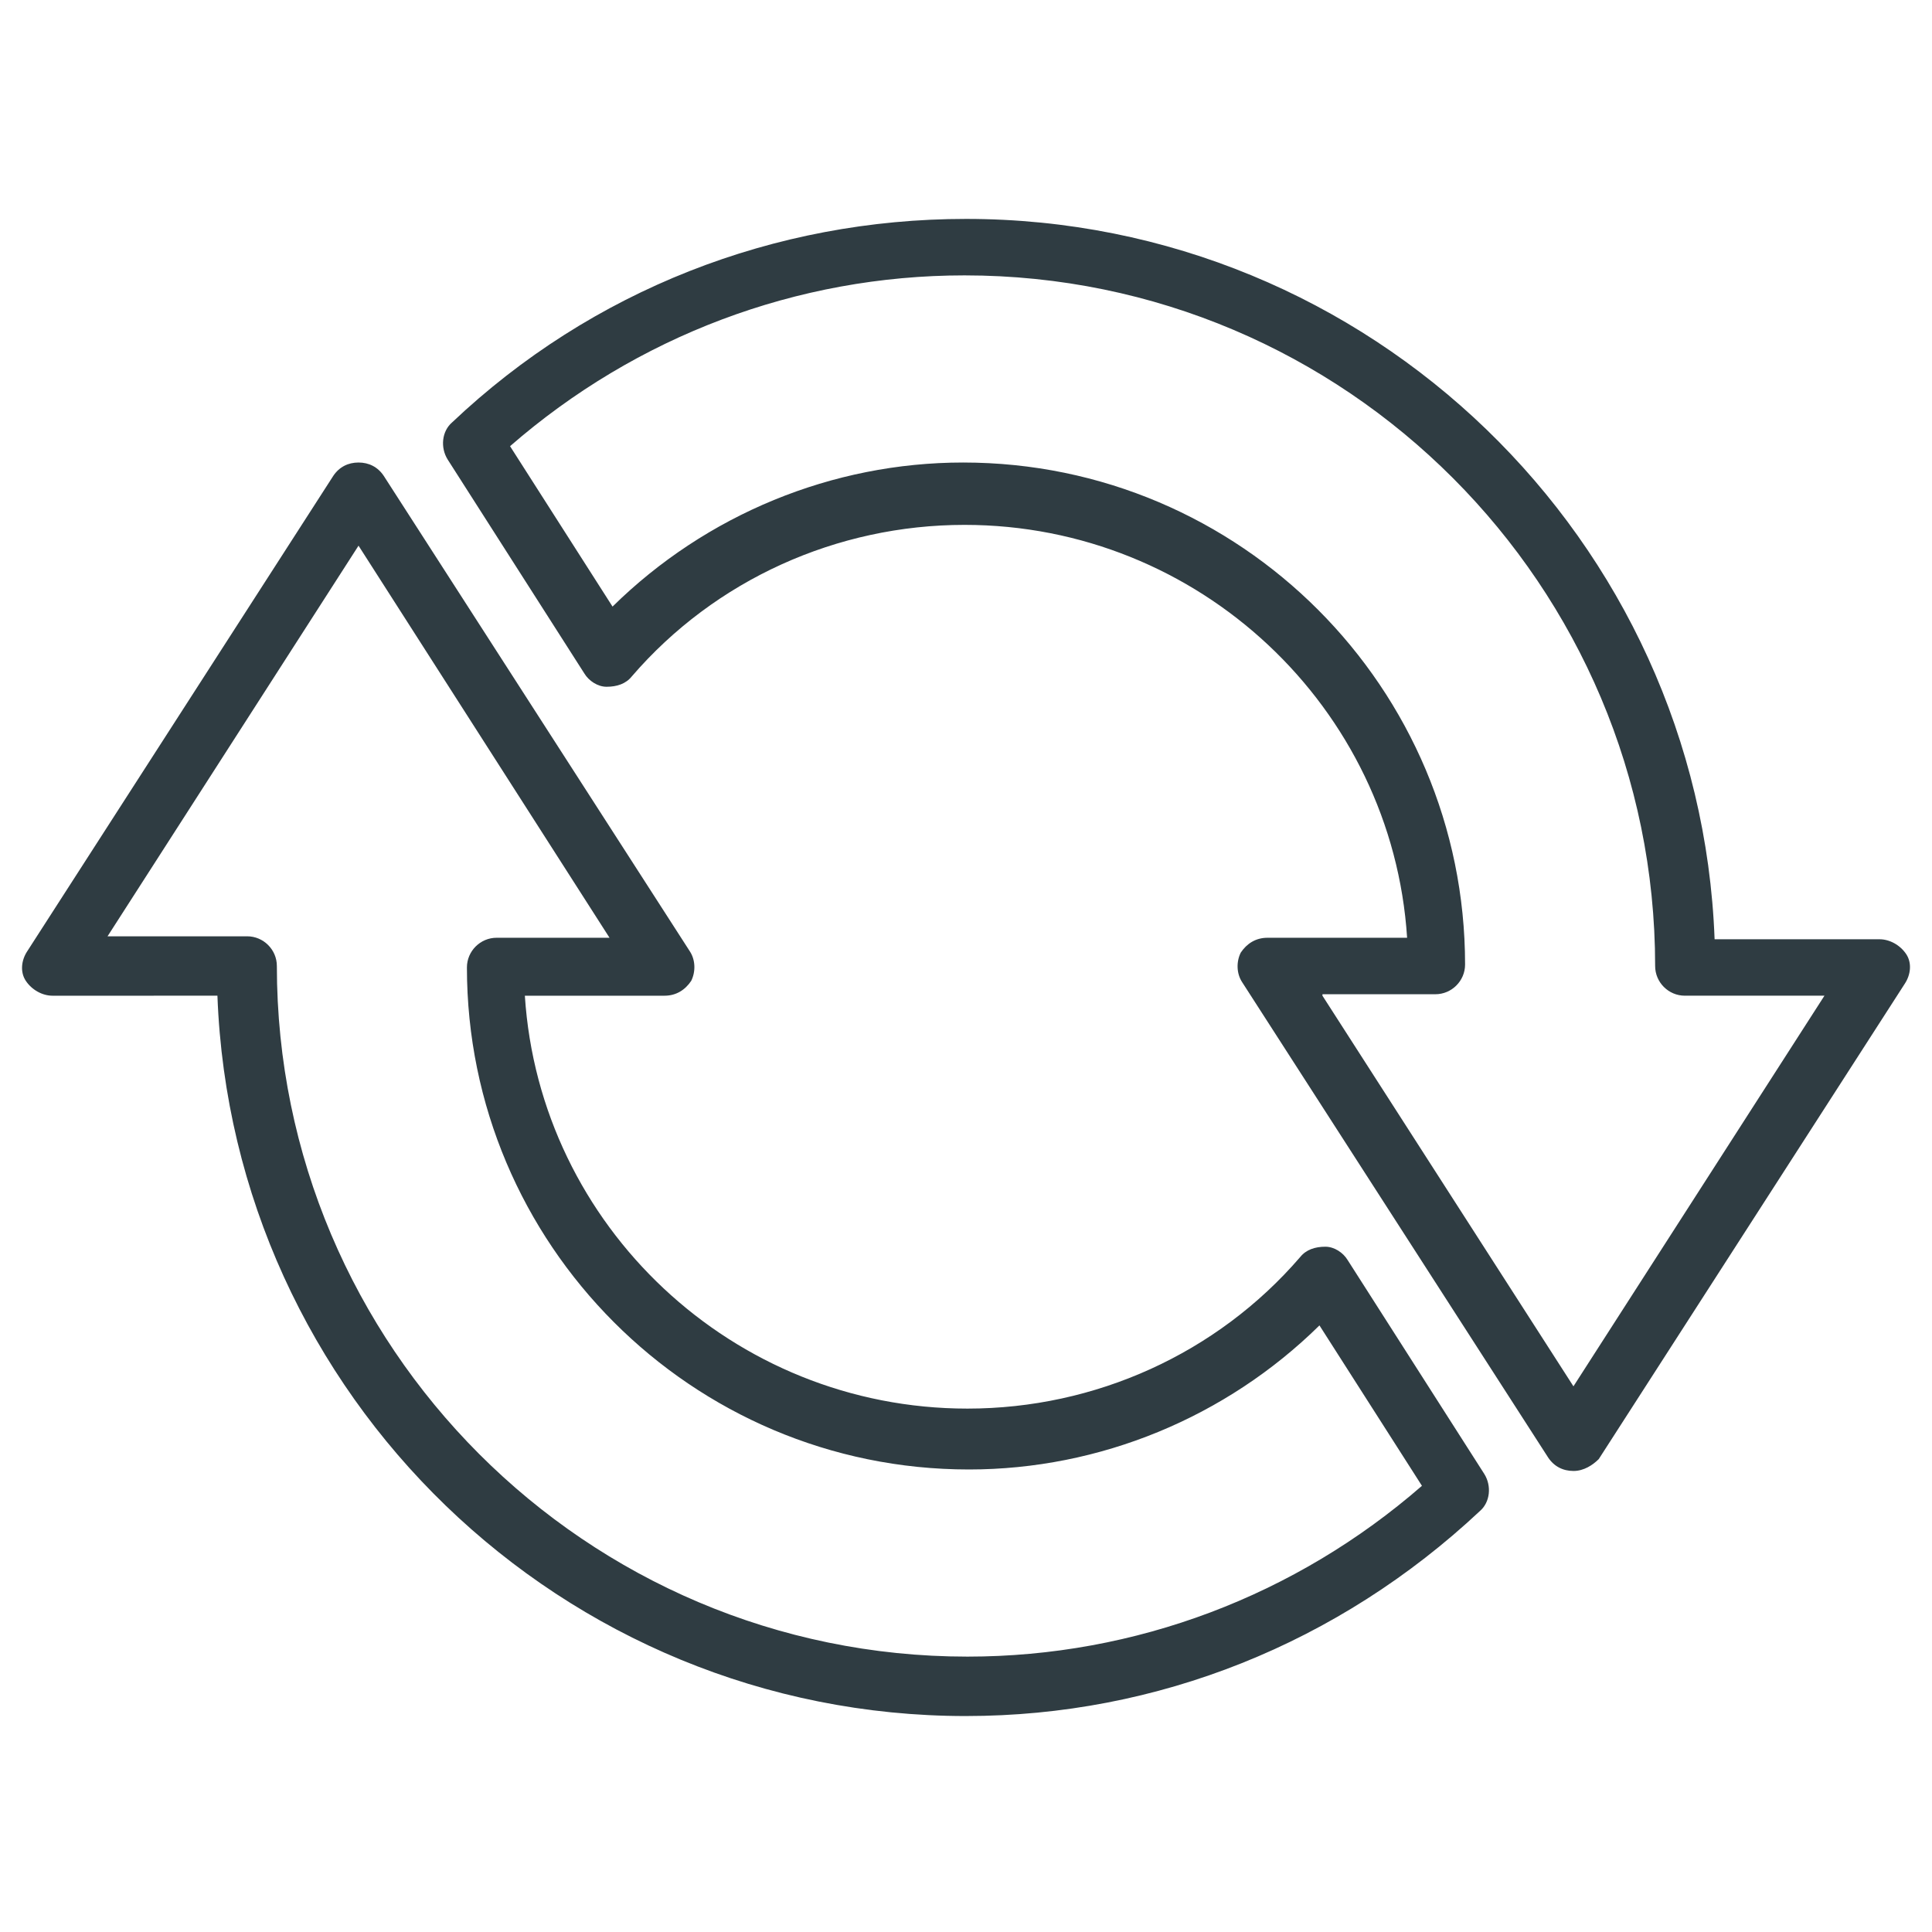
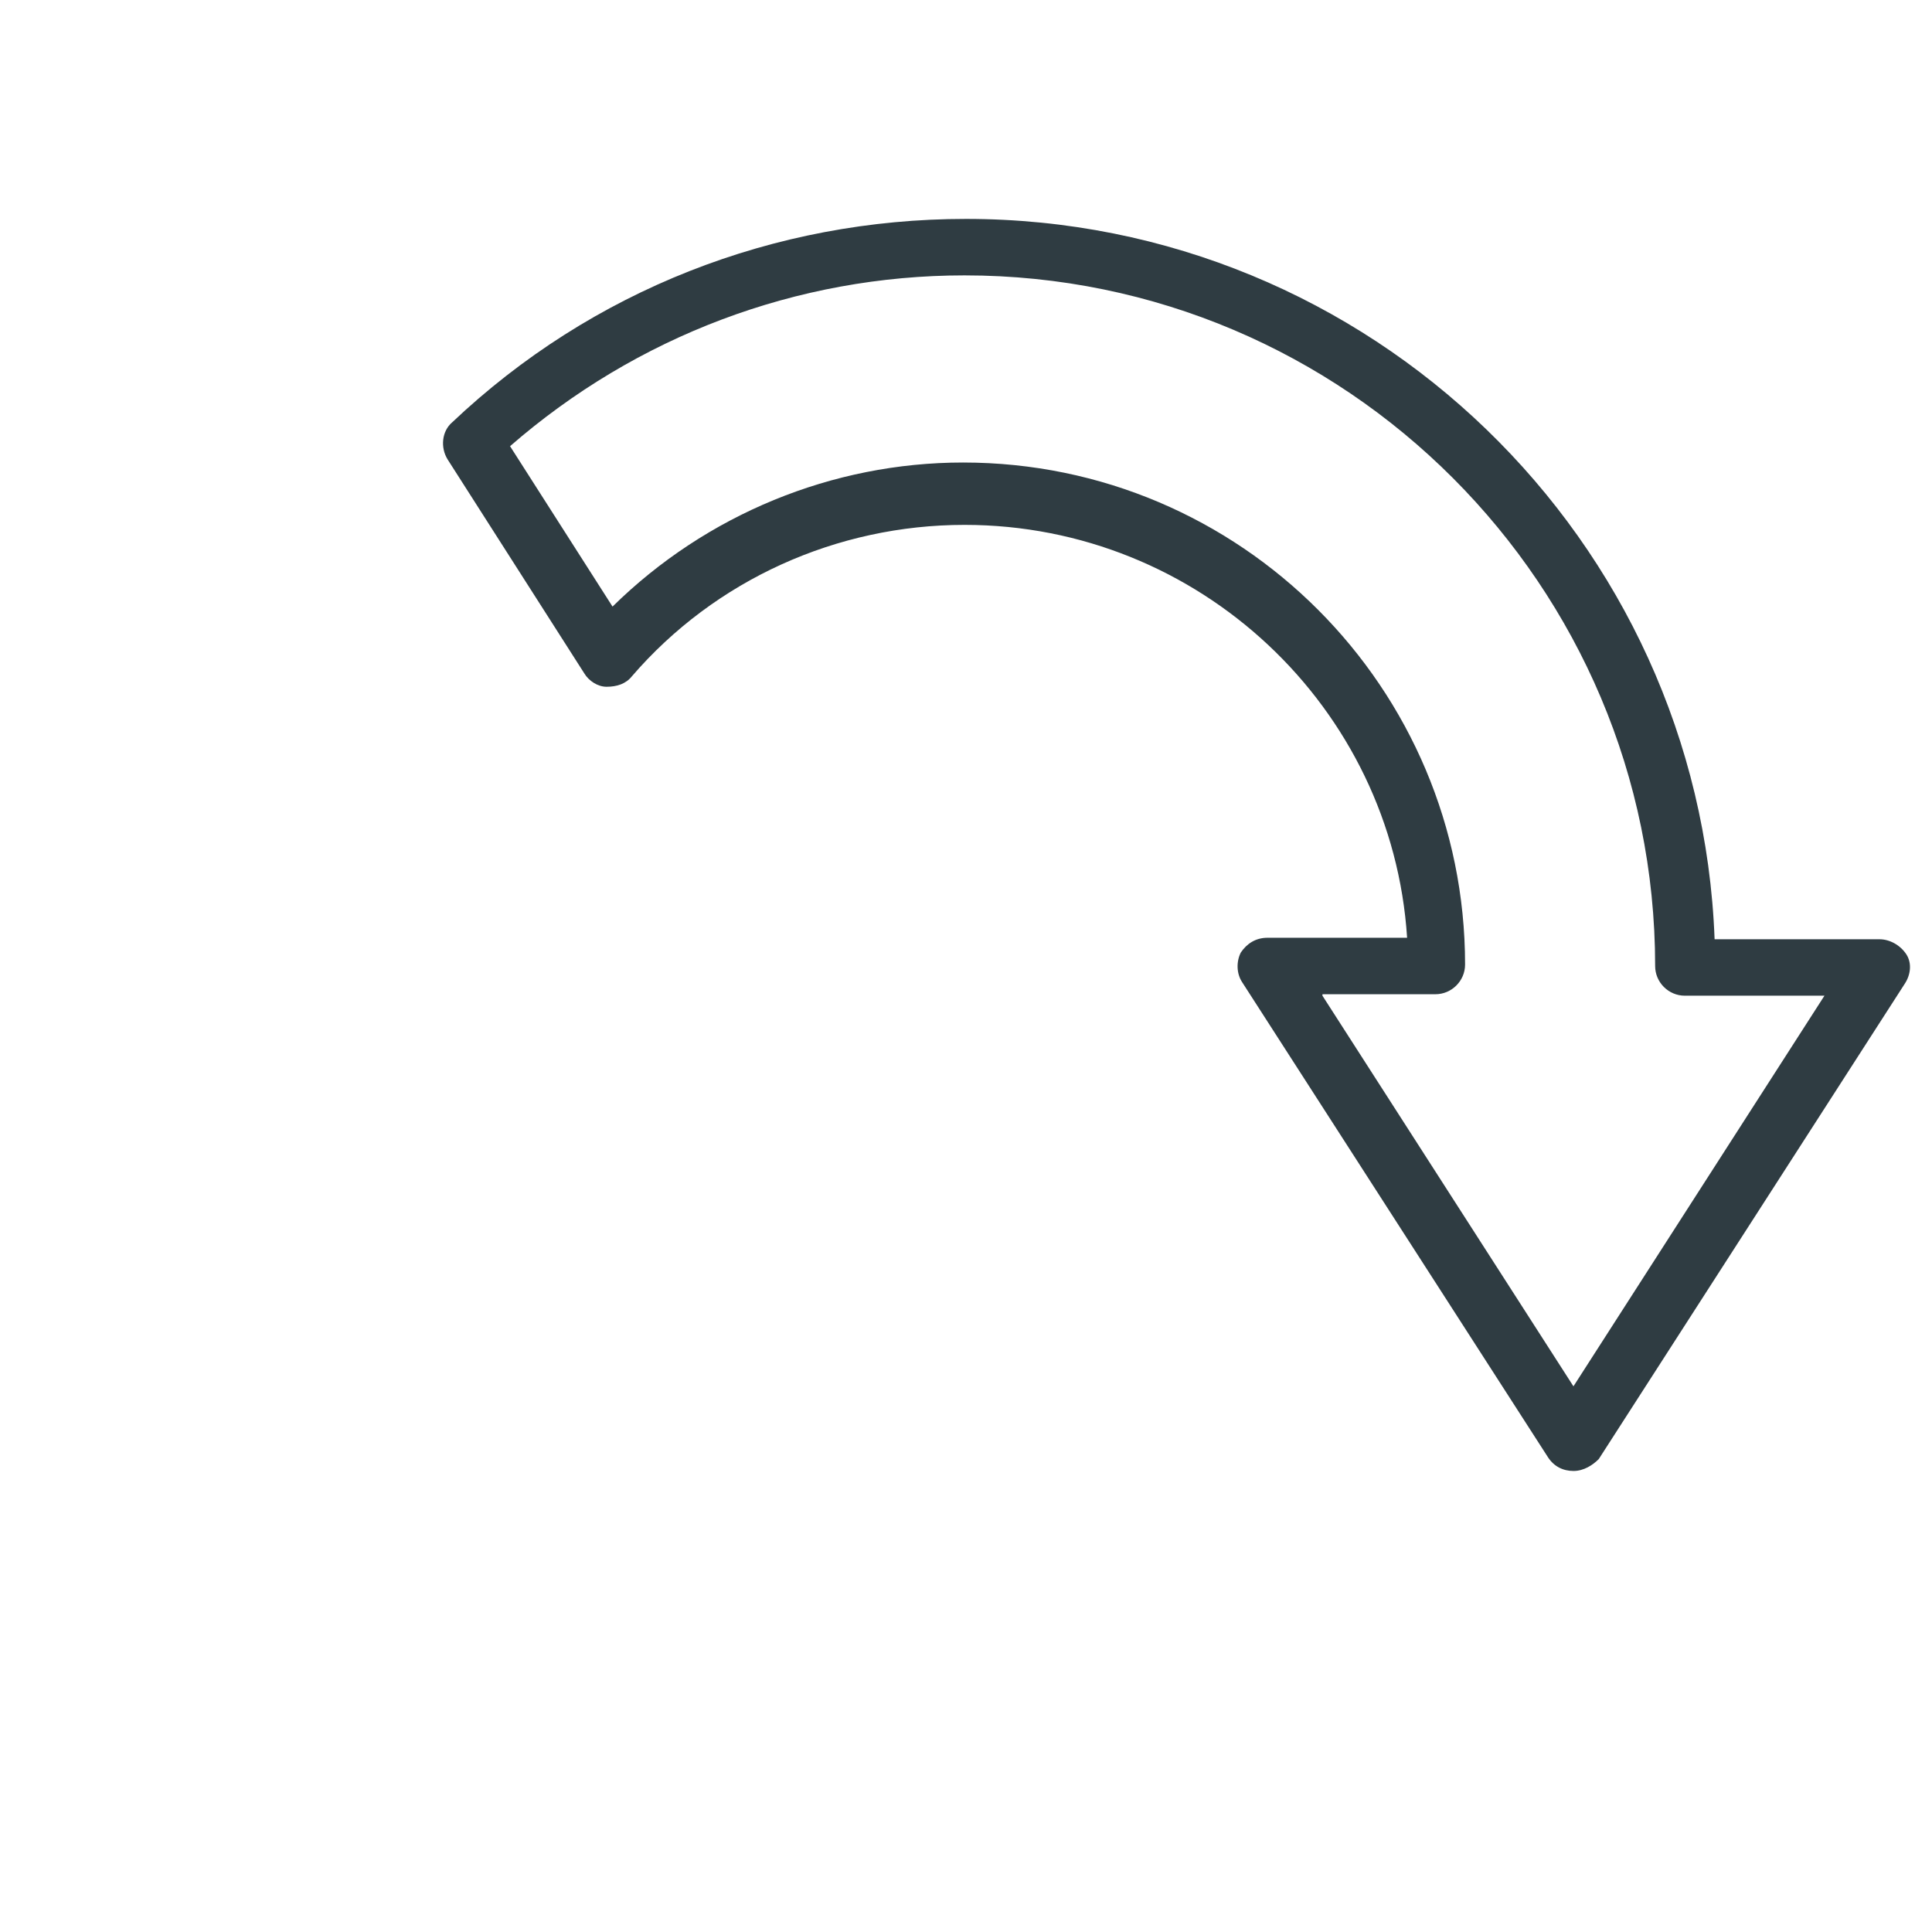
<svg xmlns="http://www.w3.org/2000/svg" width="800px" height="800px" version="1.1" viewBox="144 144 512 512">
  <g fill="#2f3c42">
    <path d="m560.98 533.82c-2.754 0-5.117-1.18-6.691-3.543l-81.082-125.95c-1.574-2.363-1.574-5.512-0.395-7.871 1.574-2.363 3.938-3.938 7.086-3.938h37c-3.938-61.008-55.105-109.42-117.29-109.42-33.852 0-66.125 14.562-88.168 40.148-1.574 1.969-3.938 2.754-6.691 2.754-2.363 0-4.723-1.574-5.902-3.543l-36.211-56.68c-1.969-3.148-1.574-7.477 1.18-9.84 37-35.031 85.41-53.922 136.19-53.922 107.06 0 194.44 85.02 198.38 190.9h43.691c2.754 0 5.512 1.574 7.086 3.938 1.574 2.363 1.18 5.512-0.395 7.871l-81.082 125.95c-1.578 1.574-3.938 3.148-6.695 3.148zm-66.52-125.95 66.52 103.52 66.52-103.52h-37c-4.328 0-7.871-3.543-7.871-7.871 0-100.76-81.867-183.02-183.02-183.02-44.477 0-86.984 16.137-120.44 45.266l27.16 42.508c24.797-24.402 58.254-38.18 92.891-38.18 73.602 0 133.04 59.828 133.04 133.04 0 4.328-3.543 7.871-7.871 7.871l-29.922-0.004z" />
-     <path d="m400 598.77c-107.06 0-194.44-85.02-198.38-190.9l-43.691 0.004c-2.754 0-5.512-1.574-7.086-3.938-1.574-2.363-1.18-5.512 0.395-7.871l81.082-125.95c1.574-2.363 3.938-3.543 6.691-3.543s5.117 1.18 6.691 3.543l81.082 125.95c1.574 2.363 1.574 5.512 0.395 7.871-1.574 2.363-3.938 3.938-7.086 3.938h-37c3.938 61.008 55.105 109.42 117.29 109.42 33.852 0 66.125-14.562 88.168-40.148 1.574-1.969 3.938-2.754 6.691-2.754 2.363 0 4.723 1.574 5.902 3.543l36.211 56.68c1.969 3.148 1.574 7.477-1.18 9.84-37.391 35.027-85.41 54.312-136.18 54.312zm-227.5-206.64h37c4.328 0 7.871 3.543 7.871 7.871 0 100.76 81.867 183.02 183.02 183.02 44.477 0 86.984-16.137 120.44-45.266l-27.16-42.508c-24.797 24.402-58.254 38.18-92.891 38.18-73.602 0-133.04-59.828-133.04-133.04 0-4.328 3.543-7.871 7.871-7.871l29.922 0.004-66.52-103.91z" />
  </g>
</svg>